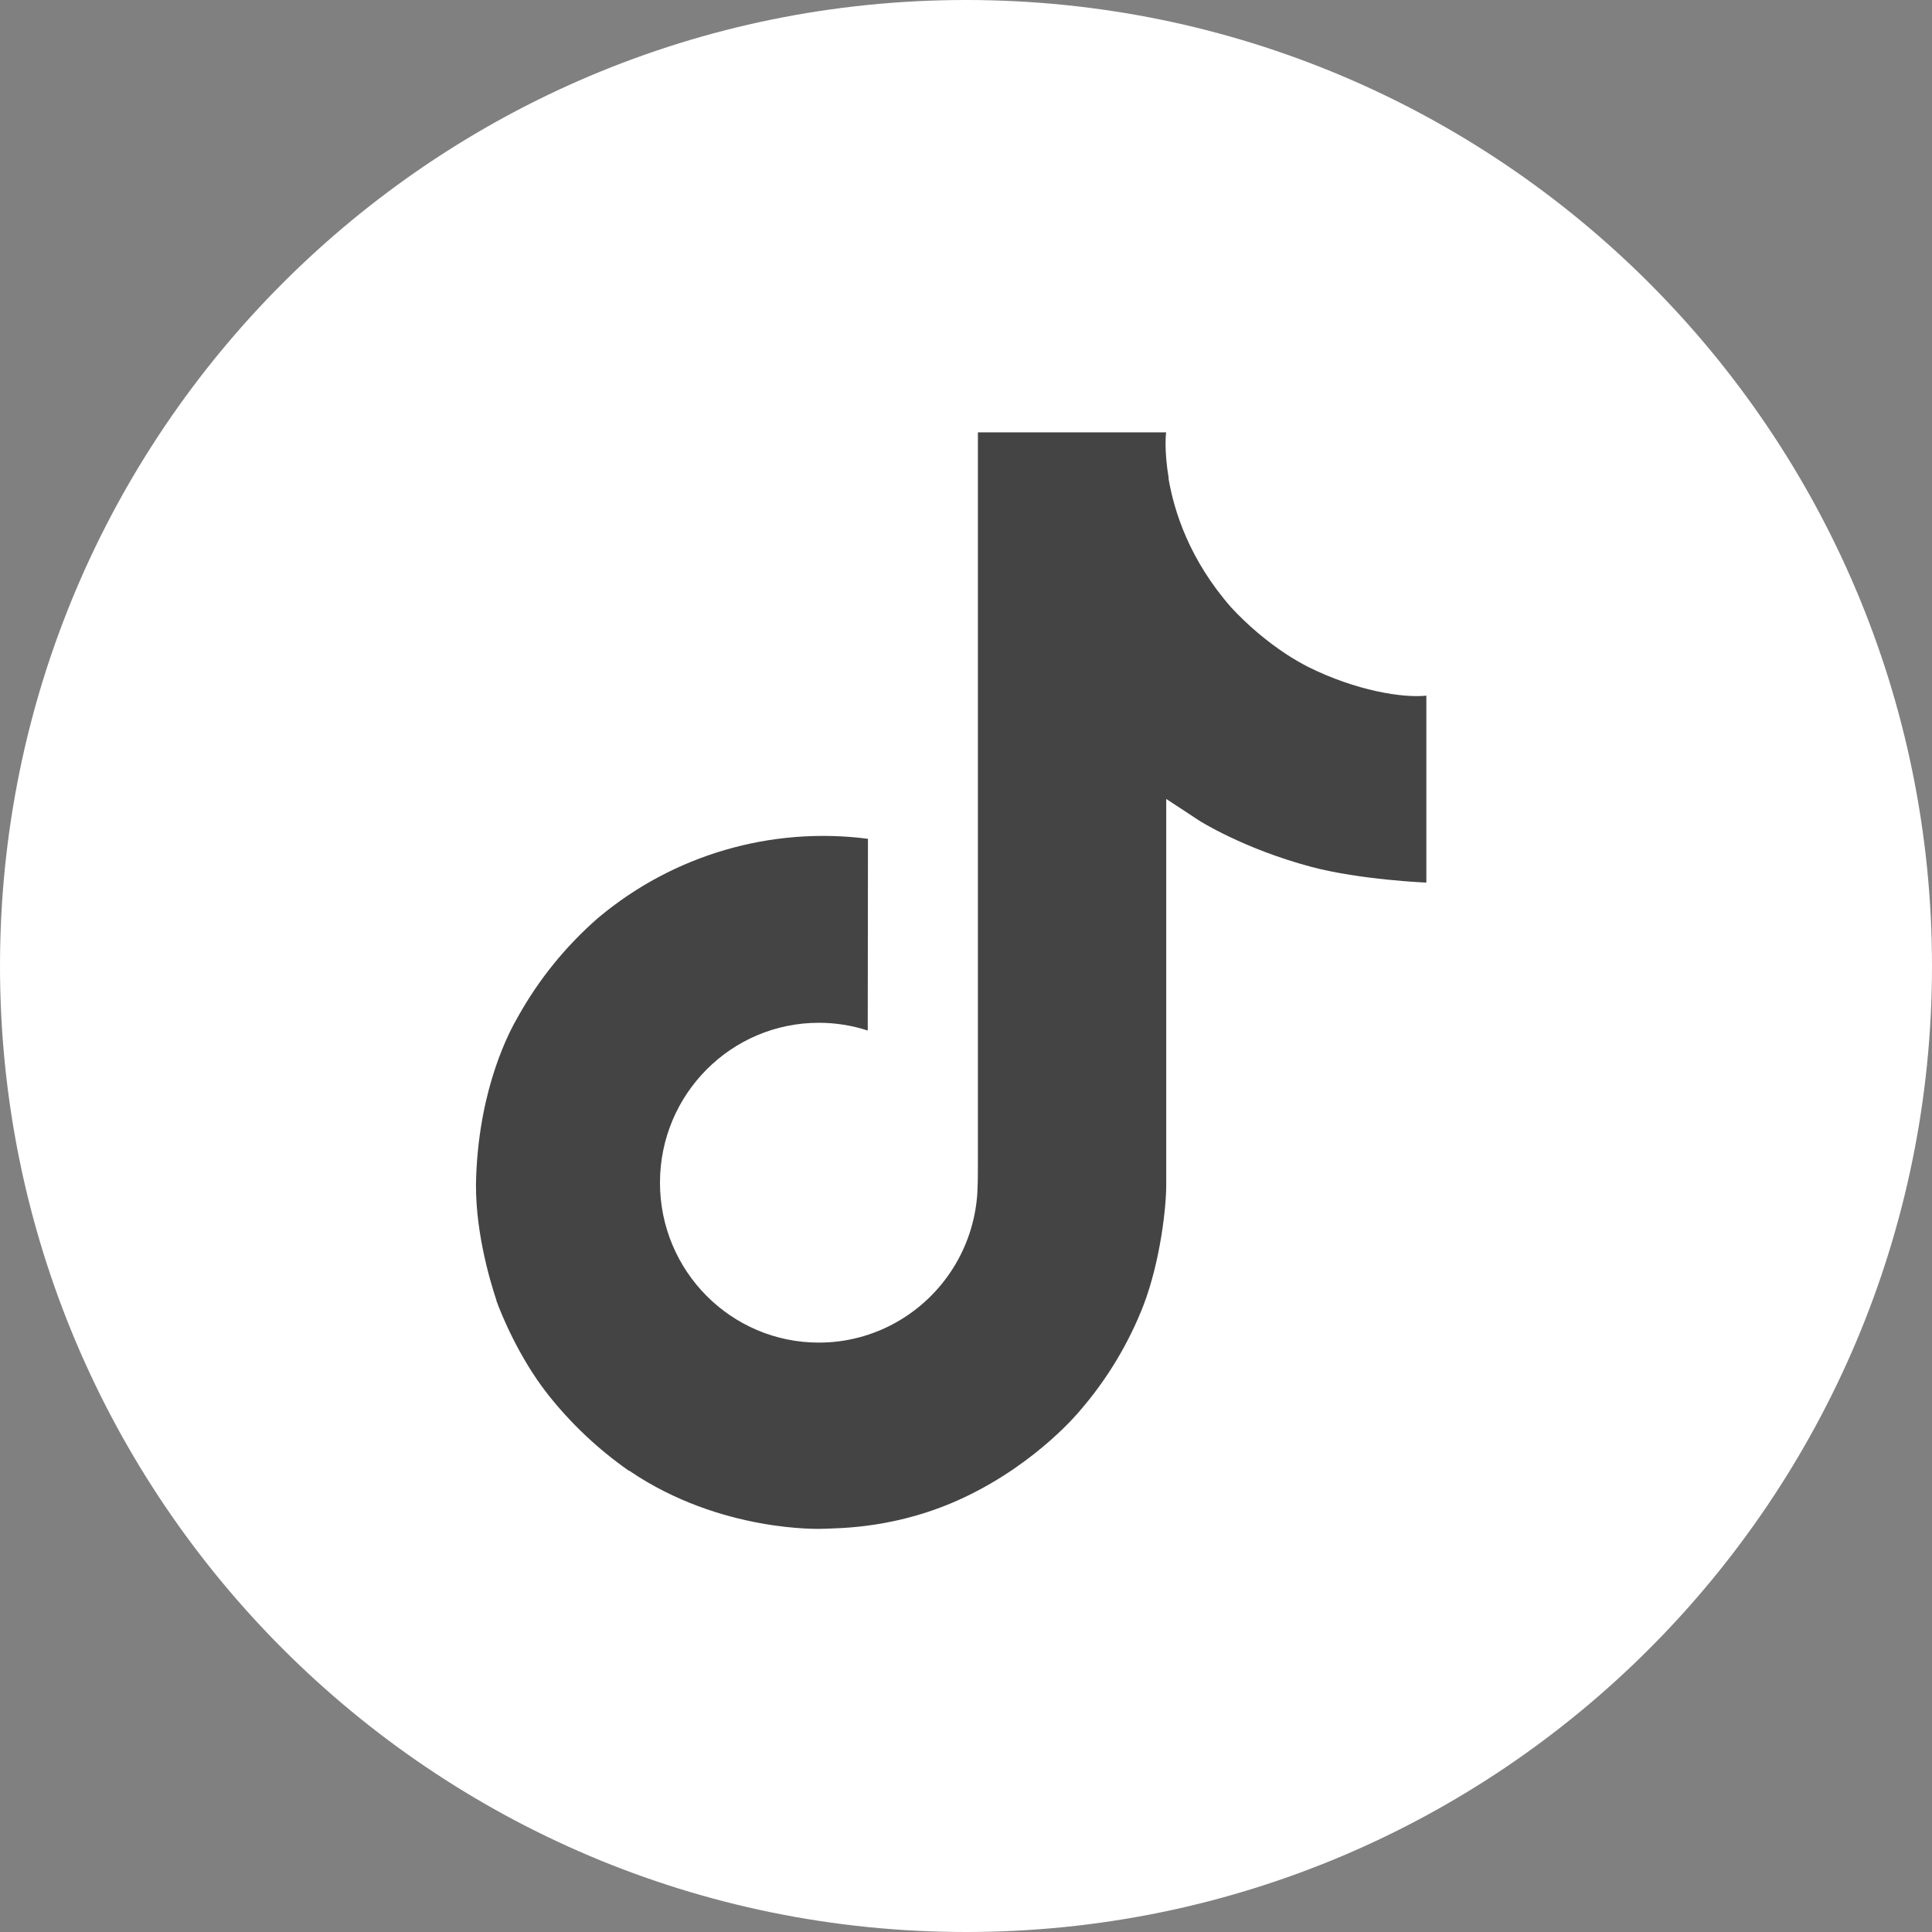
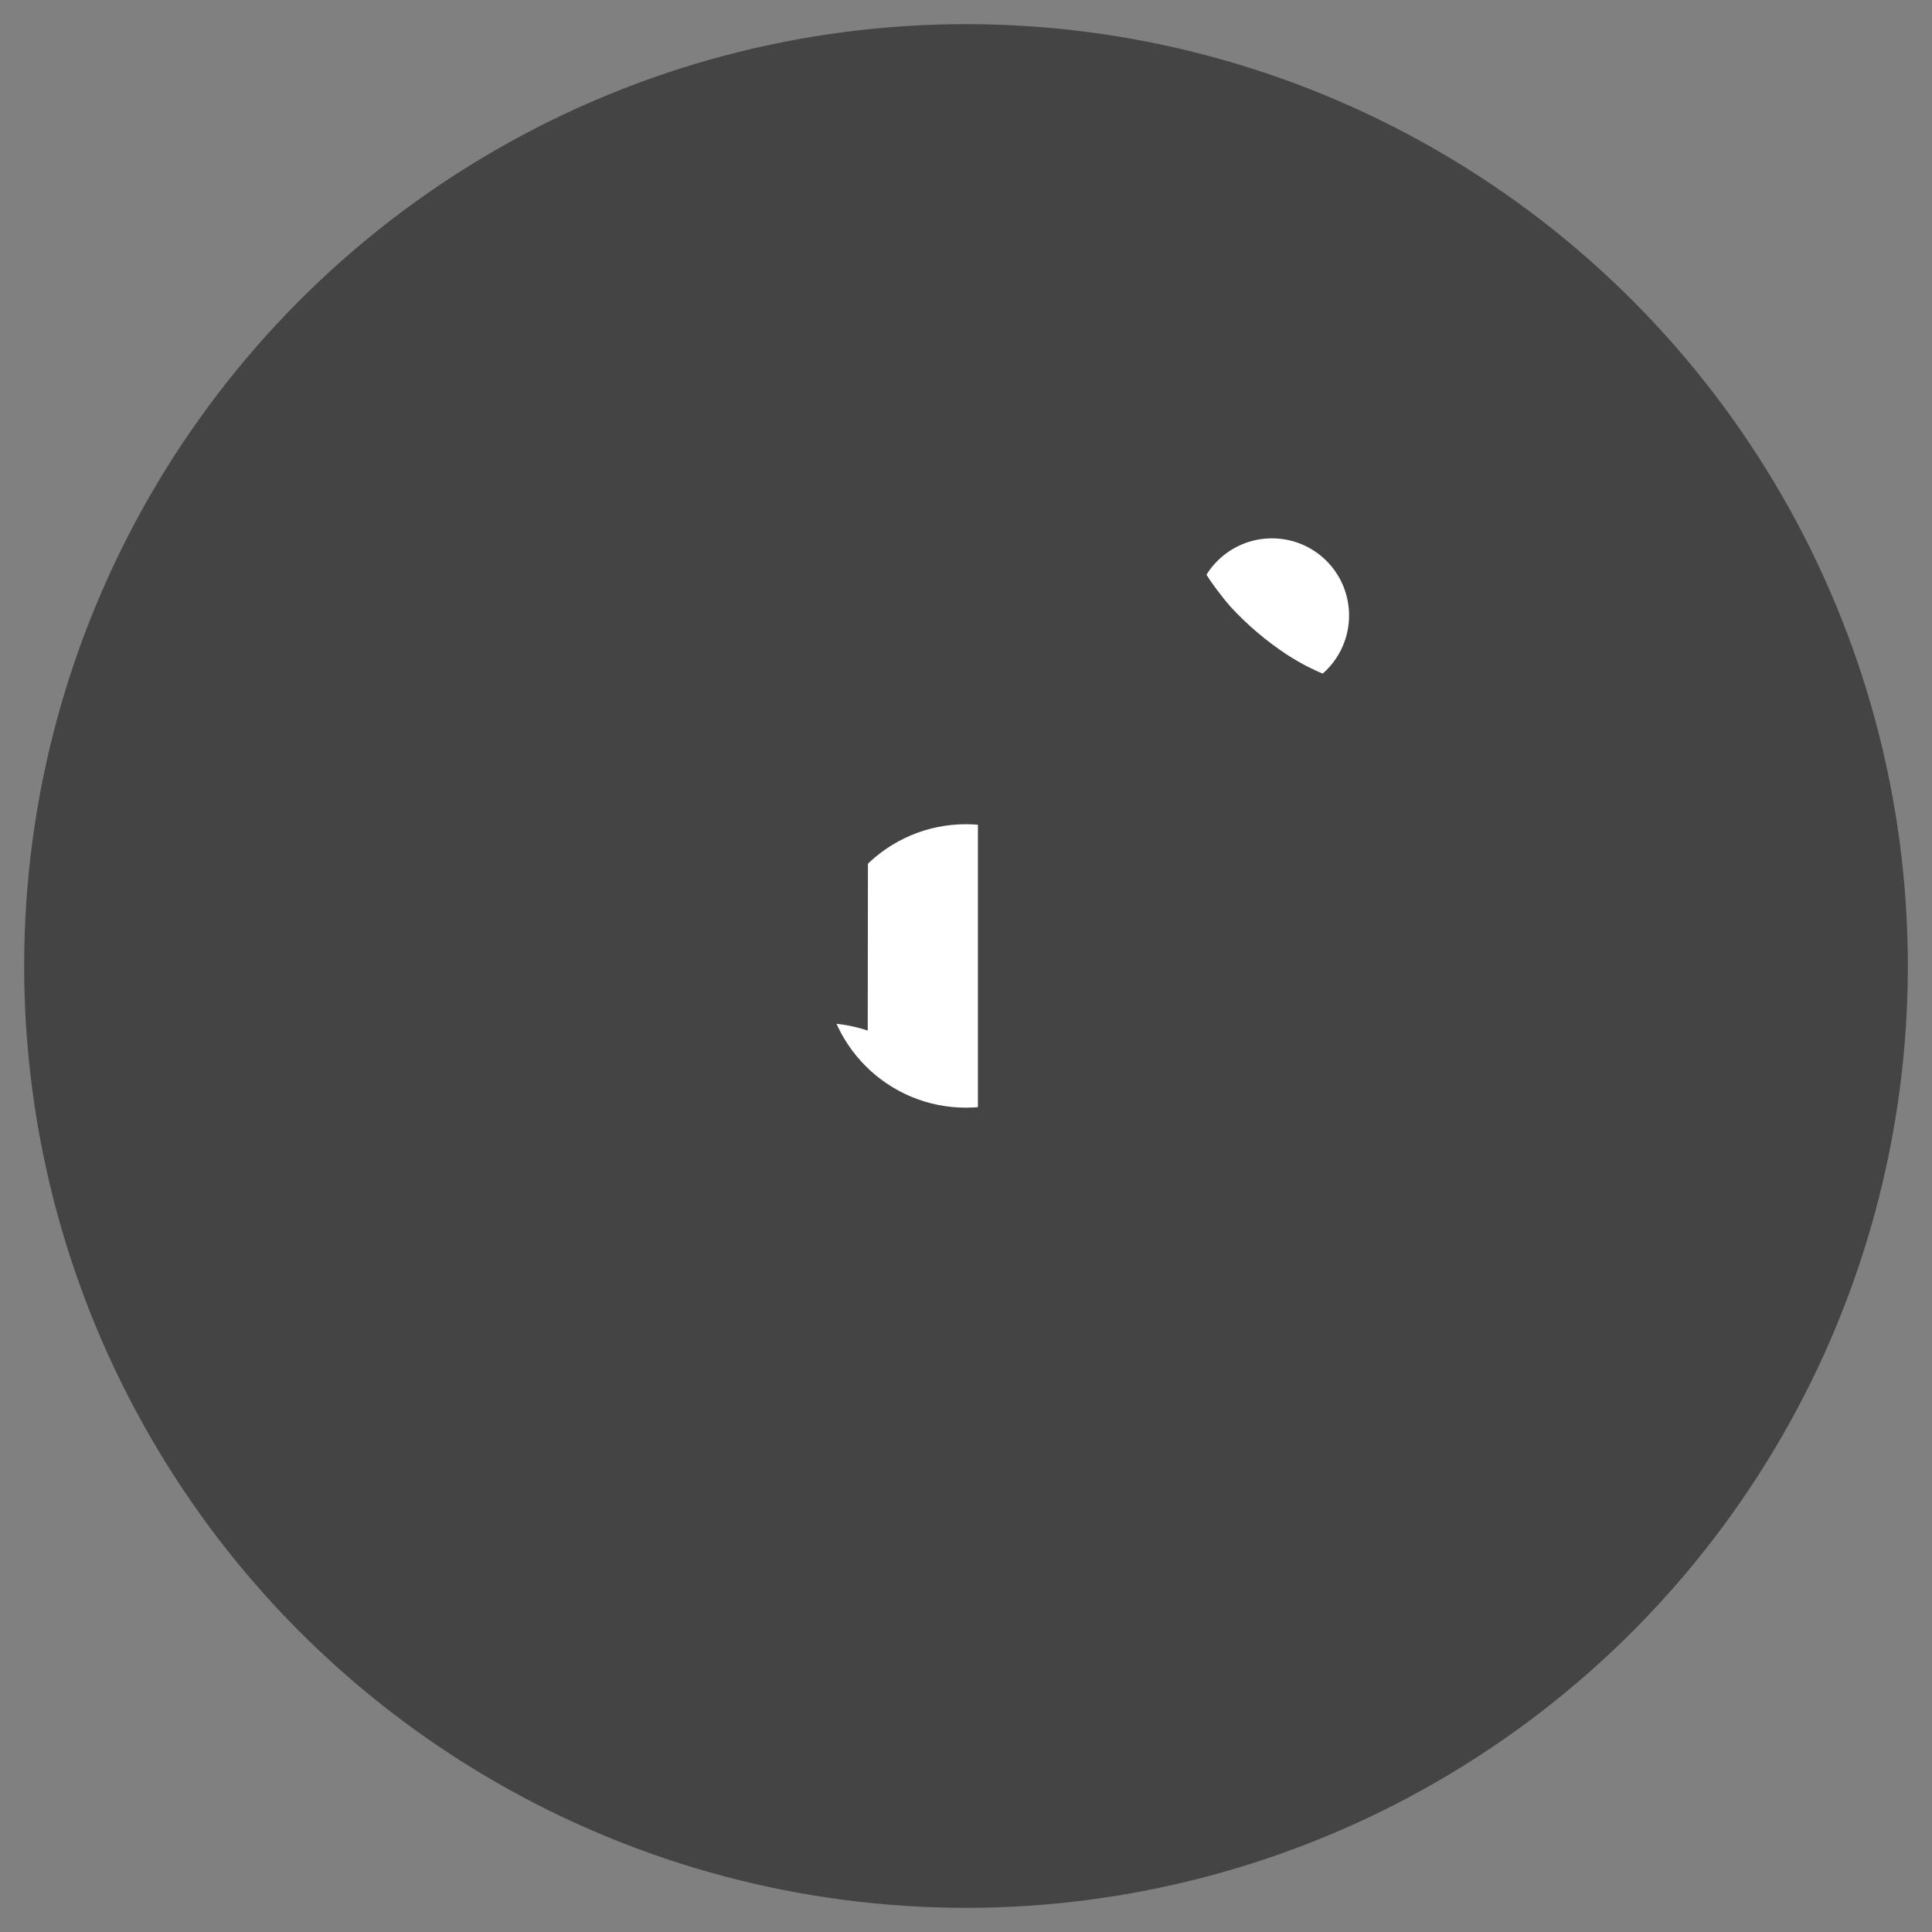
<svg xmlns="http://www.w3.org/2000/svg" version="1.1" id="Layer_1" x="0px" y="0px" width="400px" height="400px" viewBox="0 0 400 400" enable-background="new 0 0 400 400" xml:space="preserve">
  <rect x="0" y="0" width="400" height="400" fill="#808080" stroke="none" />
  <circle fill="#444444" cx="200" cy="200" r="195" />
  <title>icon-facebook</title>
  <path fill="#FFFFFF" d="M200,229.332c16.193,0,29.332-13.139,29.332-29.332c0-16.193-13.139-29.355-29.332-29.355  c-16.193,0-29.355,13.162-29.355,29.355C170.645,216.193,183.783,229.332,200,229.332z" />
  <path fill="#FFFFFF" d="M263.34,143.395c8.844,0,15.969-7.149,15.969-15.956c0-8.854-7.125-15.979-15.969-15.979  c-8.818,0-15.968,7.148-15.968,15.979C247.372,136.245,254.521,143.395,263.34,143.395z" />
-   <path fill="#FFFFFF" d="M258.677,200c0,32.41-26.278,58.688-58.7,58.688c-32.41,0-58.665-26.277-58.665-58.688  c0-6.818,1.22-13.353,3.362-19.461h-28.362v79.546c0,13.755,11.233,25,24.977,25h113.257c13.731,0,24.978-11.245,24.978-25V155.539  h-41.265C250.734,166.312,258.677,182.197,258.677,200z" />
  <g>
-     <path fill="#FFFFFF" d="M200,0C89.536,0,0,89.536,0,200c0,110.439,89.536,200,200,200s200-89.561,200-200   C400,89.536,310.464,0,200,0z" />
    <path fill="#444445" d="M270.806,138.064c-1.532-0.792-3.024-1.66-4.47-2.601c-4.203-2.779-8.057-6.053-11.479-9.752   c-8.561-9.795-11.757-19.731-12.935-26.688h0.047c-0.983-5.774-0.577-9.511-0.515-9.511h-38.99v150.765   c0,2.024,0,4.024-0.085,6.002c0,0.246-0.023,0.474-0.038,0.737c0,0.109,0,0.223-0.023,0.336c0,0.028,0,0.057,0,0.086   c-0.834,10.984-7.078,20.834-16.657,26.276c-4.916,2.796-10.477,4.263-16.132,4.257c-18.166,0-32.888-14.813-32.888-33.106   s14.723-33.106,32.888-33.106c3.439-0.004,6.856,0.538,10.126,1.604l0.047-39.699c-20.066-2.592-40.302,3.328-55.808,16.326   c-6.72,5.838-12.37,12.806-16.695,20.587c-1.646,2.838-7.855,14.24-8.607,32.746c-0.473,10.504,2.682,21.387,4.186,25.885v0.094   c0.946,2.648,4.611,11.688,10.584,19.306c4.816,6.112,10.507,11.48,16.889,15.934v-0.095l0.095,0.095   c18.875,12.826,39.803,11.984,39.803,11.984c3.623-0.146,15.759,0,29.54-6.531c15.286-7.241,23.988-18.028,23.988-18.028   c5.56-6.446,9.979-13.793,13.071-21.723c3.529-9.274,4.707-20.398,4.707-24.844v-79.984c0.473,0.284,6.771,4.45,6.771,4.45   s9.076,5.817,23.236,9.605c10.158,2.696,23.846,3.263,23.846,3.263v-38.706C290.514,144.548,280.775,143.035,270.806,138.064z" />
  </g>
</svg>